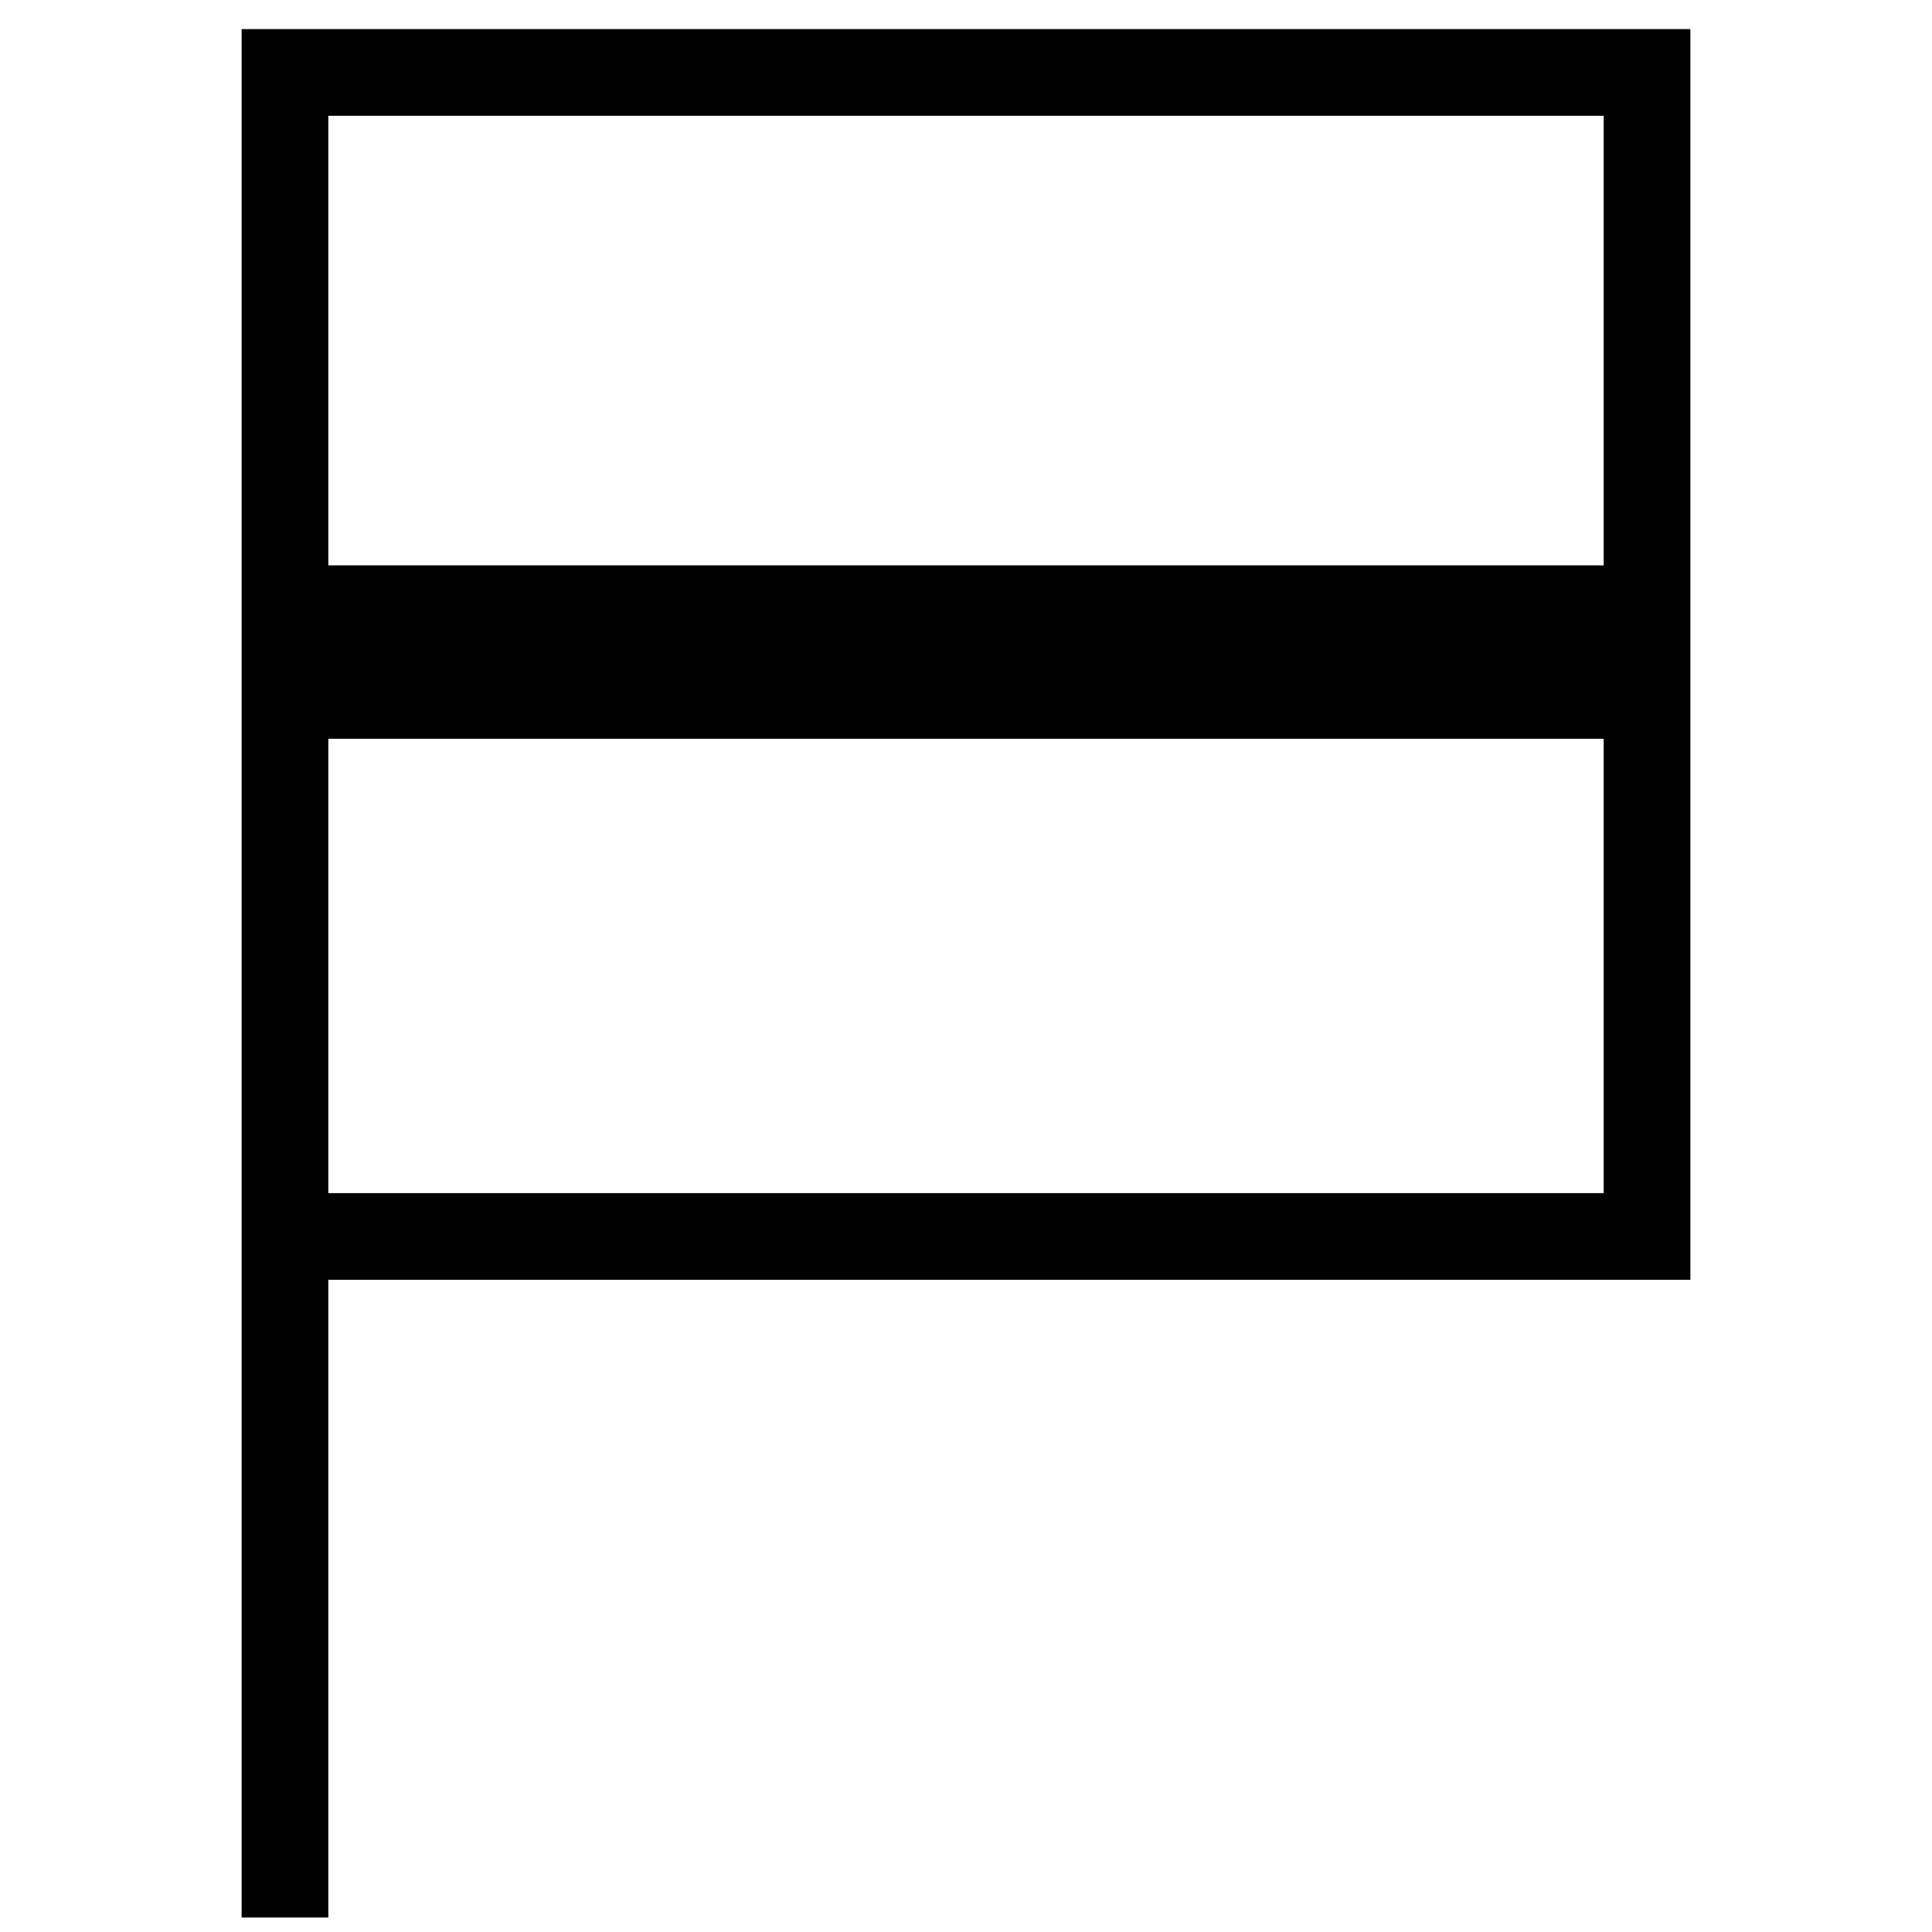
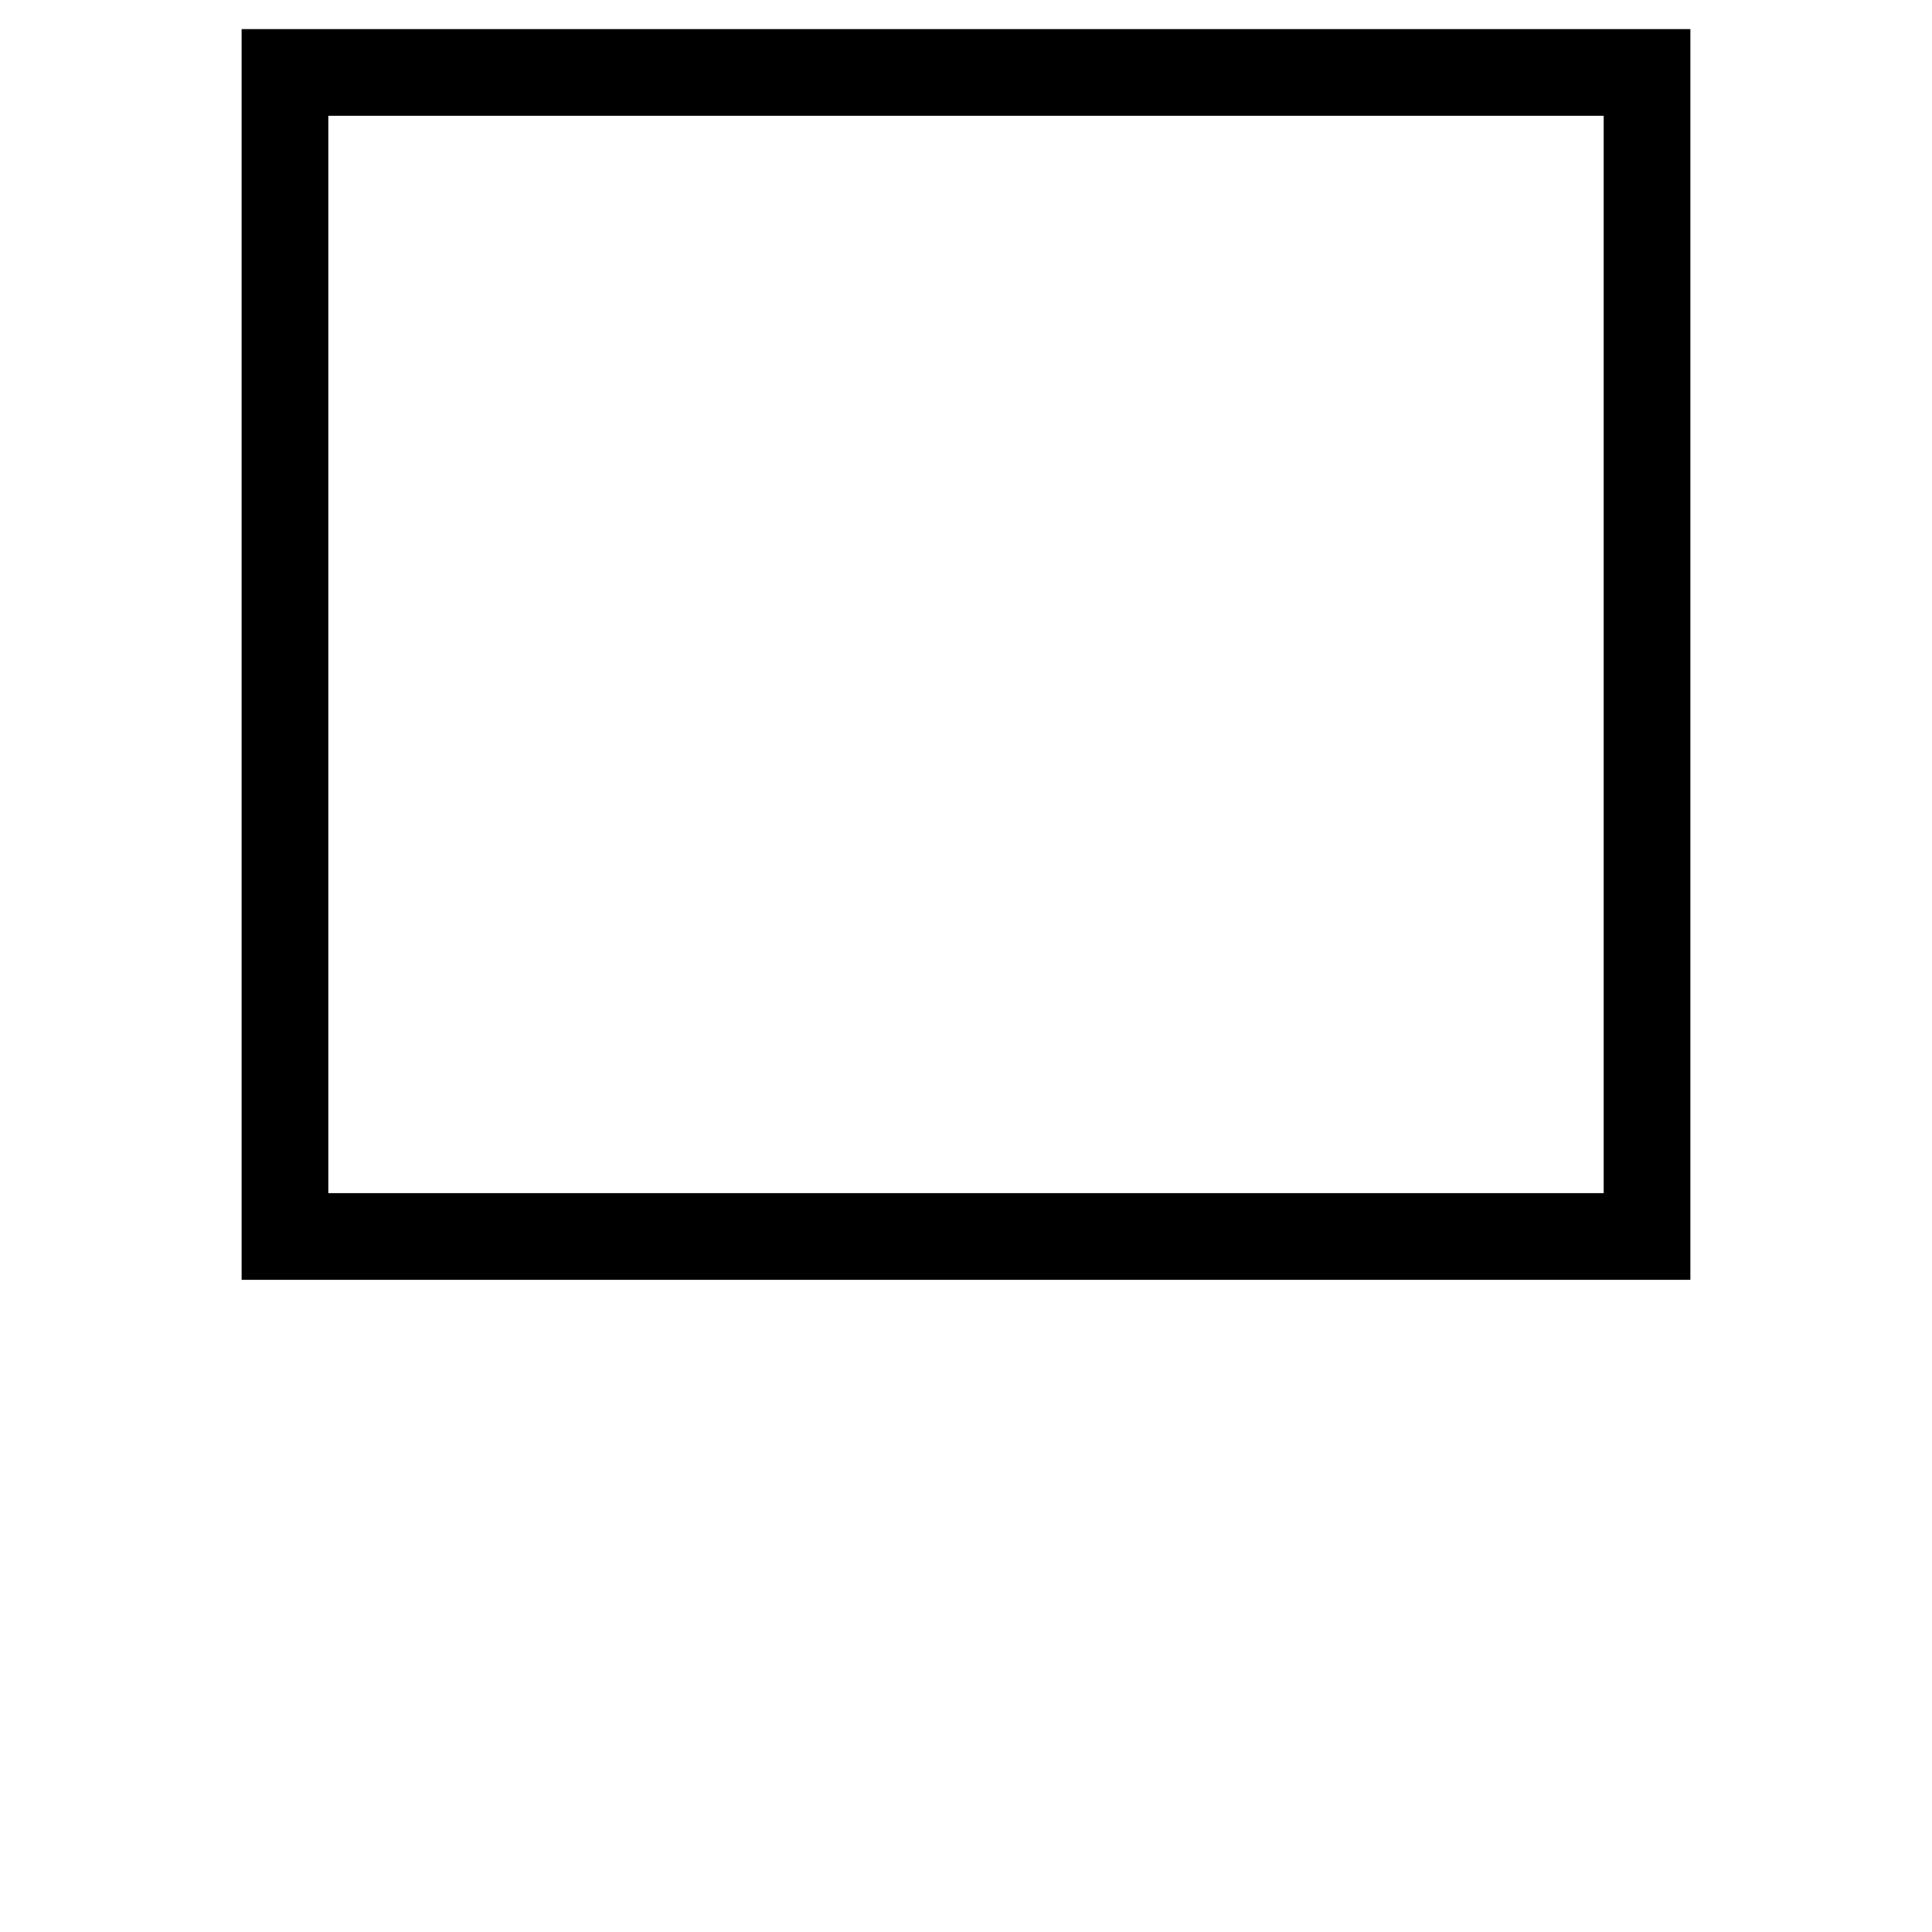
<svg xmlns="http://www.w3.org/2000/svg" version="1.1" id="レイヤー_1" x="0" y="0" viewBox="0 0 400 400" style="enable-background:new 0 0 400 400" xml:space="preserve">
  <style>.st0{fill:none;stroke:#000;stroke-width:17.949}</style>
-   <path class="st0" d="M59 15h282v241H59zM59 256v141" />
-   <path style="fill:none;stroke:#000;stroke-width:35.898" d="M59 135h282" />
+   <path class="st0" d="M59 15h282v241H59zM59 256" />
</svg>